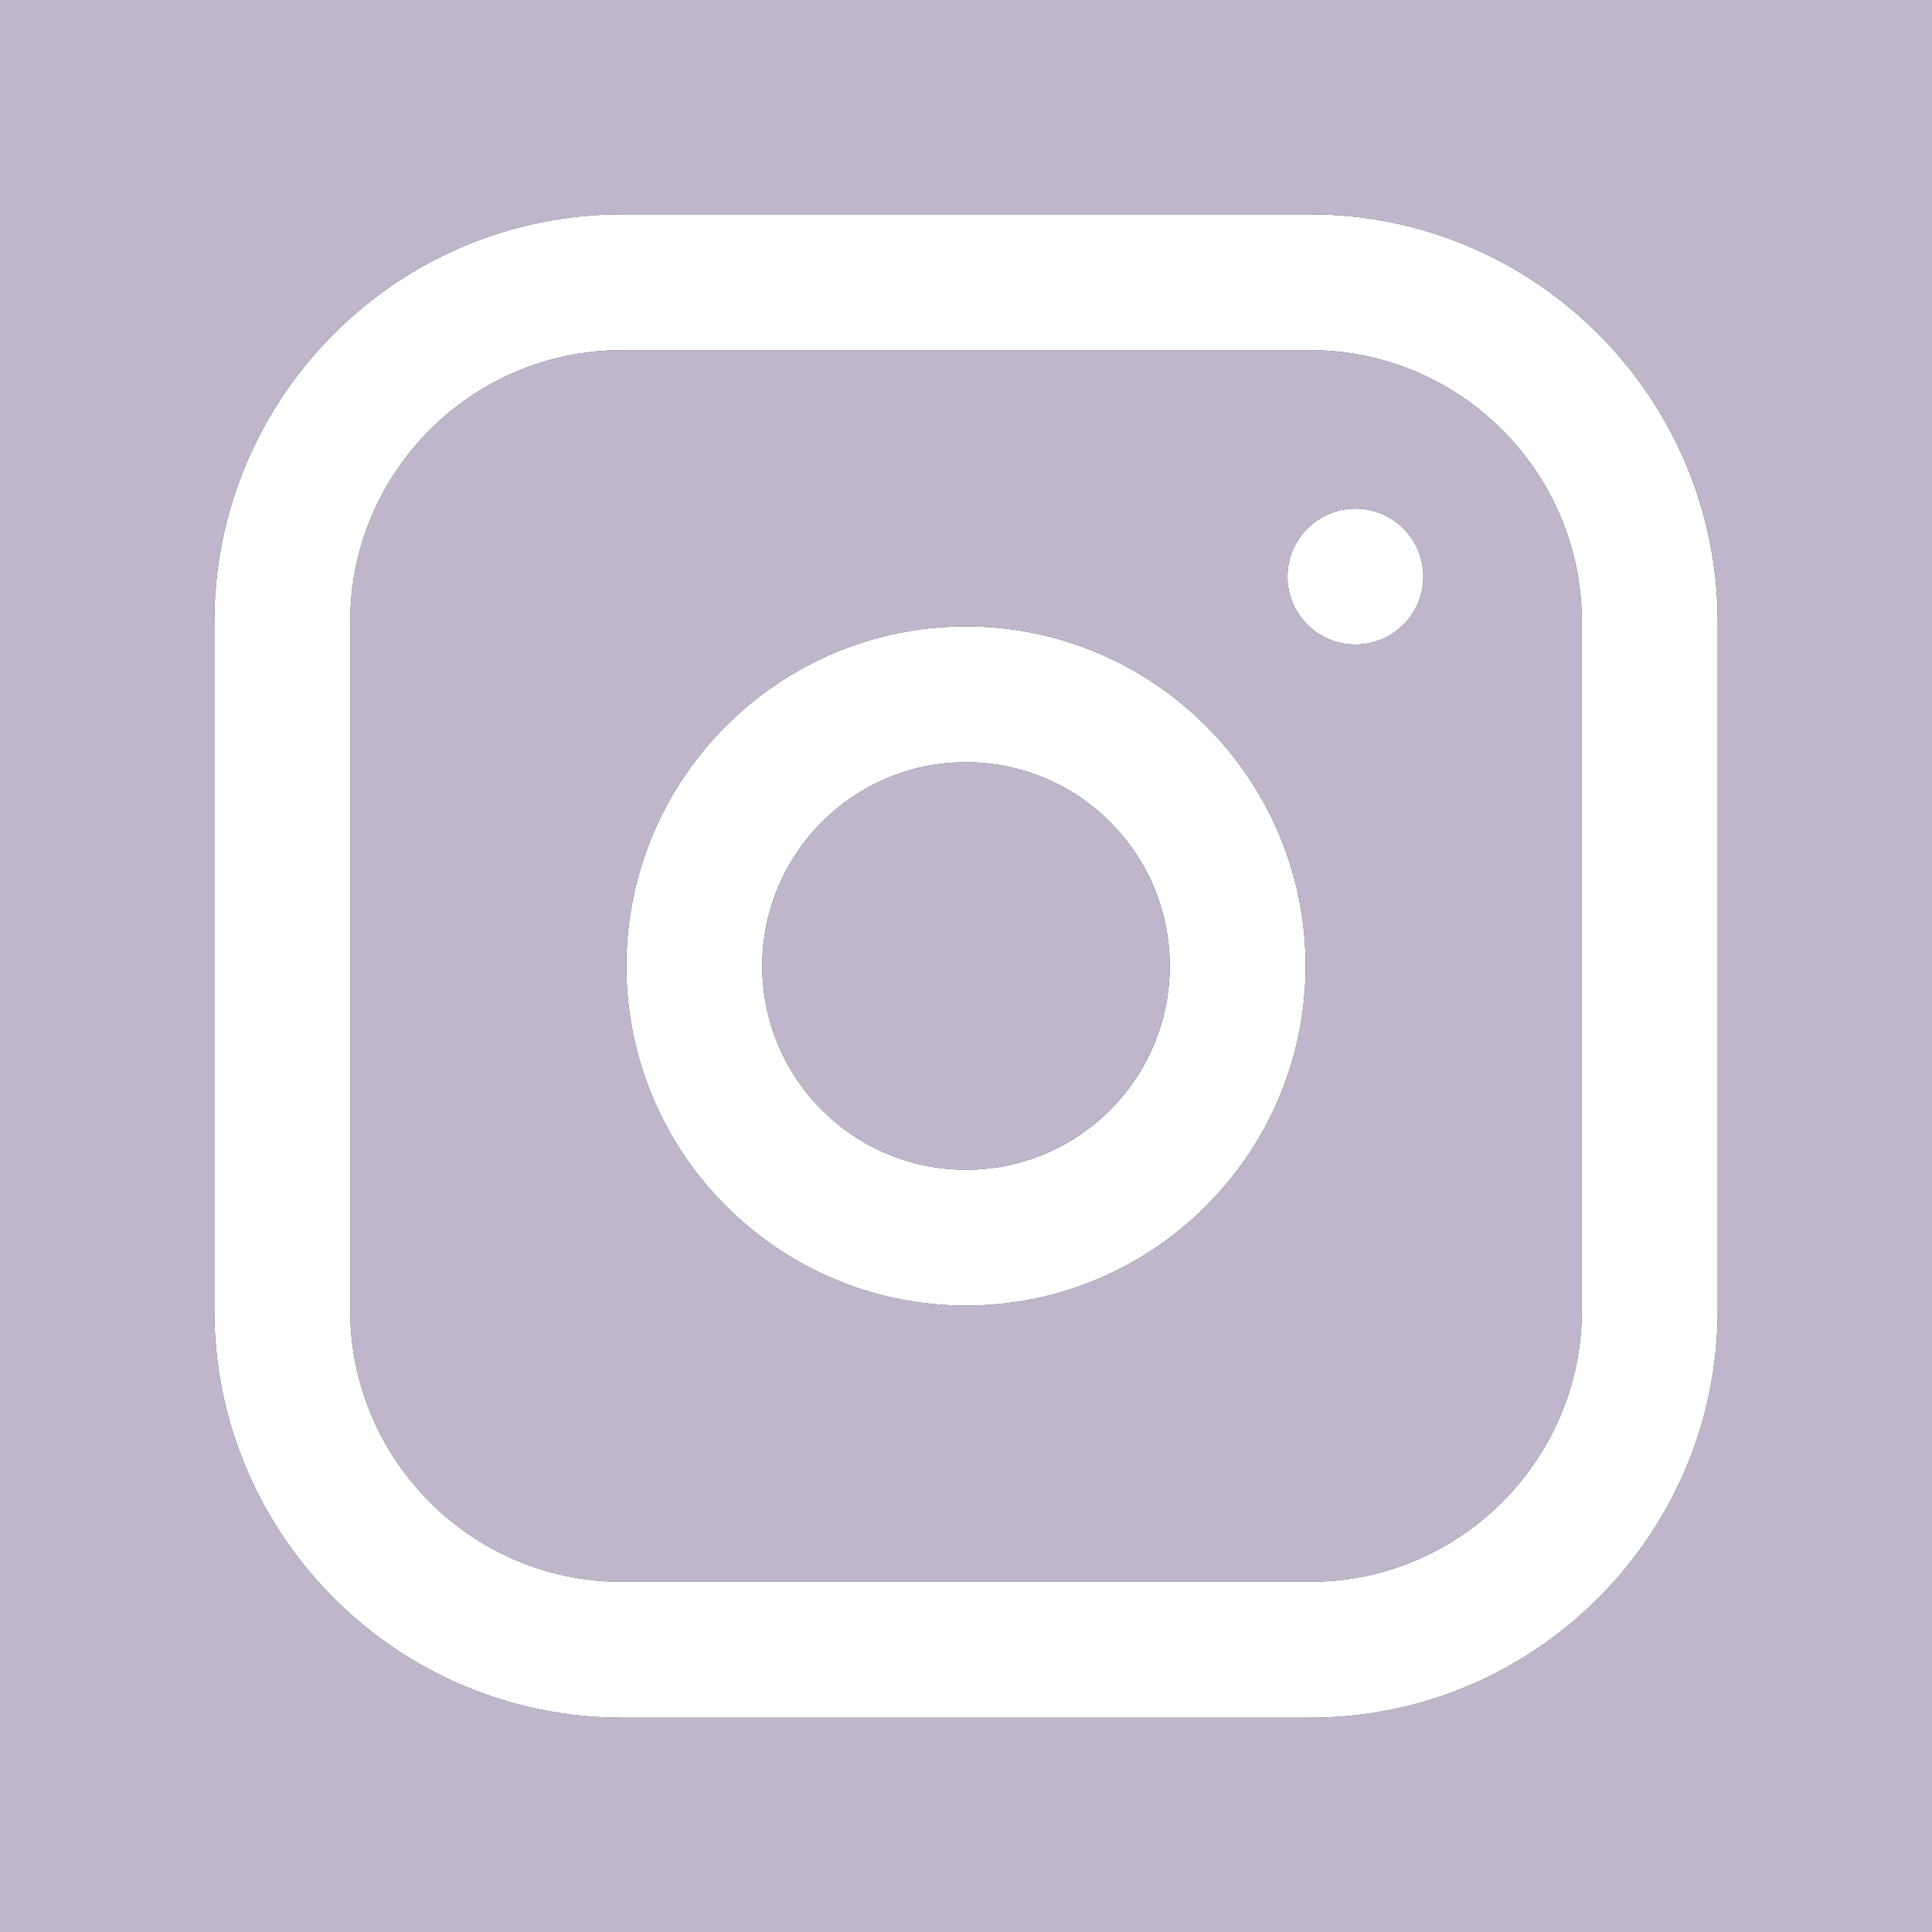
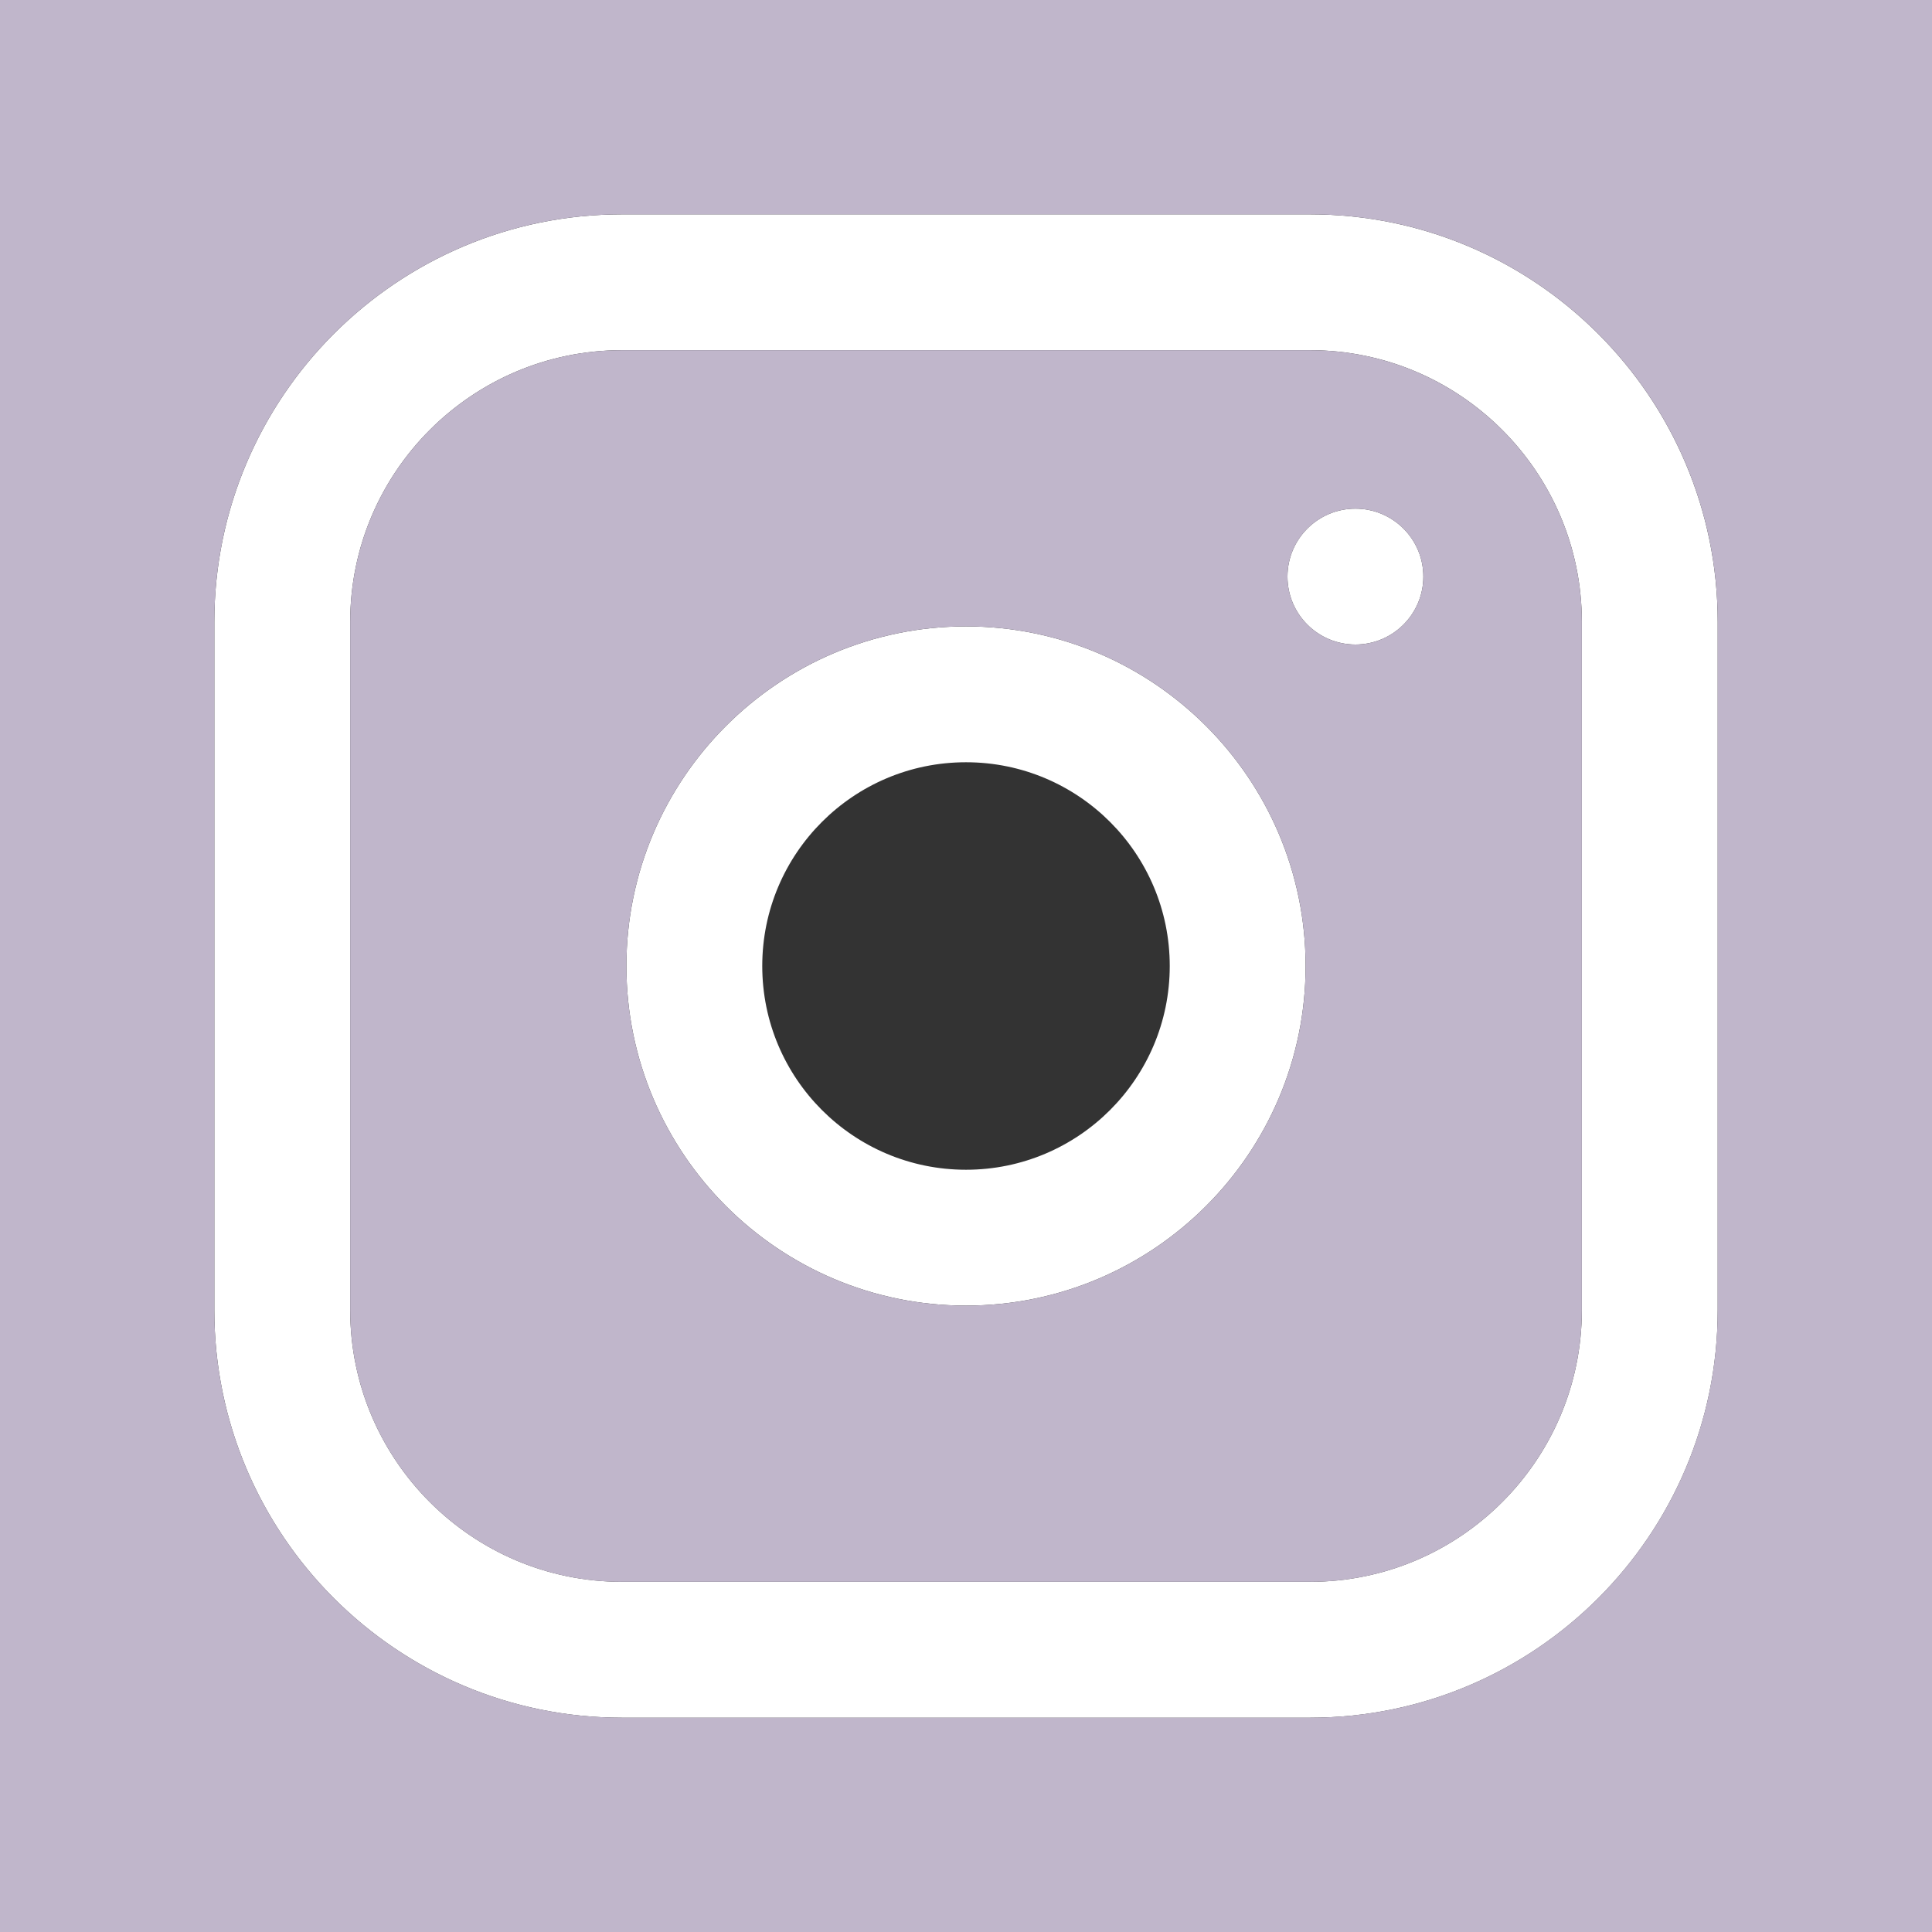
<svg xmlns="http://www.w3.org/2000/svg" version="1.1" id="圖層_1" x="0px" y="0px" width="50px" height="50px" viewBox="0 0 50 50" style="enable-background:new 0 0 50 50;" xml:space="preserve">
  <rect x="0" y="0" width="50" height="50" fill="#333333" stroke="none" />
  <g>
    <path style="fill:#FFFFFF;" d="M25,16.211c-4.847,0-8.789,3.943-8.789,8.789c0,4.847,3.942,8.789,8.789,8.789   c4.847,0,8.789-3.942,8.789-8.789C33.789,20.154,29.847,16.211,25,16.211z M25,30.273c-2.912,0-5.273-2.362-5.273-5.273   c0-2.912,2.361-5.273,5.273-5.273c2.911,0,5.273,2.361,5.273,5.273C30.273,27.911,27.911,30.273,25,30.273z" />
    <path style="fill:#FFFFFF;" d="M33.906,5.547H16.094c-5.815,0-10.547,4.731-10.547,10.547v17.813   c0,5.815,4.732,10.547,10.547,10.547h17.813c5.815,0,10.547-4.731,10.547-10.547V16.094C44.453,10.278,39.722,5.547,33.906,5.547z    M40.938,33.906c0,3.876-3.155,7.031-7.031,7.031H16.094c-3.877,0-7.031-3.155-7.031-7.031V16.094c0-3.876,3.154-7.031,7.031-7.031   h17.813c3.876,0,7.031,3.155,7.031,7.031V33.906z" />
    <circle style="fill:#FFFFFF;" cx="35.078" cy="14.922" r="1.758" />
-     <circle style="fill:#C0B6CB;" cx="25" cy="25" r="5.273" />
    <path style="fill:#C0B6CB;" d="M33.906,9.063H16.094c-3.877,0-7.031,3.155-7.031,7.031v17.813c0,3.876,3.154,7.031,7.031,7.031   h17.813c3.876,0,7.031-3.155,7.031-7.031V16.094C40.938,12.217,37.782,9.063,33.906,9.063z M25,33.789   c-4.847,0-8.789-3.942-8.789-8.789c0-4.846,3.942-8.789,8.789-8.789c4.847,0,8.789,3.943,8.789,8.789   C33.789,29.847,29.847,33.789,25,33.789z M35.078,16.68c-0.97,0-1.758-0.788-1.758-1.758s0.788-1.758,1.758-1.758   s1.758,0.788,1.758,1.758S36.048,16.68,35.078,16.68z" />
-     <path style="fill:#C0B6CB;" d="M39.18-5H10.82C2.097-5-5,2.098-5,10.82V39.18C-5,47.901,2.097,55,10.82,55H39.18   C47.903,55,55,47.901,55,39.18V10.82C55,2.098,47.903-5,39.18-5z M44.453,33.906c0,5.815-4.731,10.547-10.547,10.547H16.094   c-5.815,0-10.547-4.731-10.547-10.547V16.094c0-5.816,4.732-10.547,10.547-10.547h17.813c5.815,0,10.547,4.731,10.547,10.547   V33.906z" />
+     <path style="fill:#C0B6CB;" d="M39.18-5H10.82C2.097-5-5,2.098-5,10.82V39.18C-5,47.901,2.097,55,10.82,55H39.18   C47.903,55,55,47.901,55,39.18V10.82C55,2.098,47.903-5,39.18-5z M44.453,33.906c0,5.815-4.731,10.547-10.547,10.547H16.094   c-5.815,0-10.547-4.731-10.547-10.547V16.094c0-5.816,4.732-10.547,10.547-10.547h17.813c5.815,0,10.547,4.731,10.547,10.547   V33.906" />
  </g>
</svg>